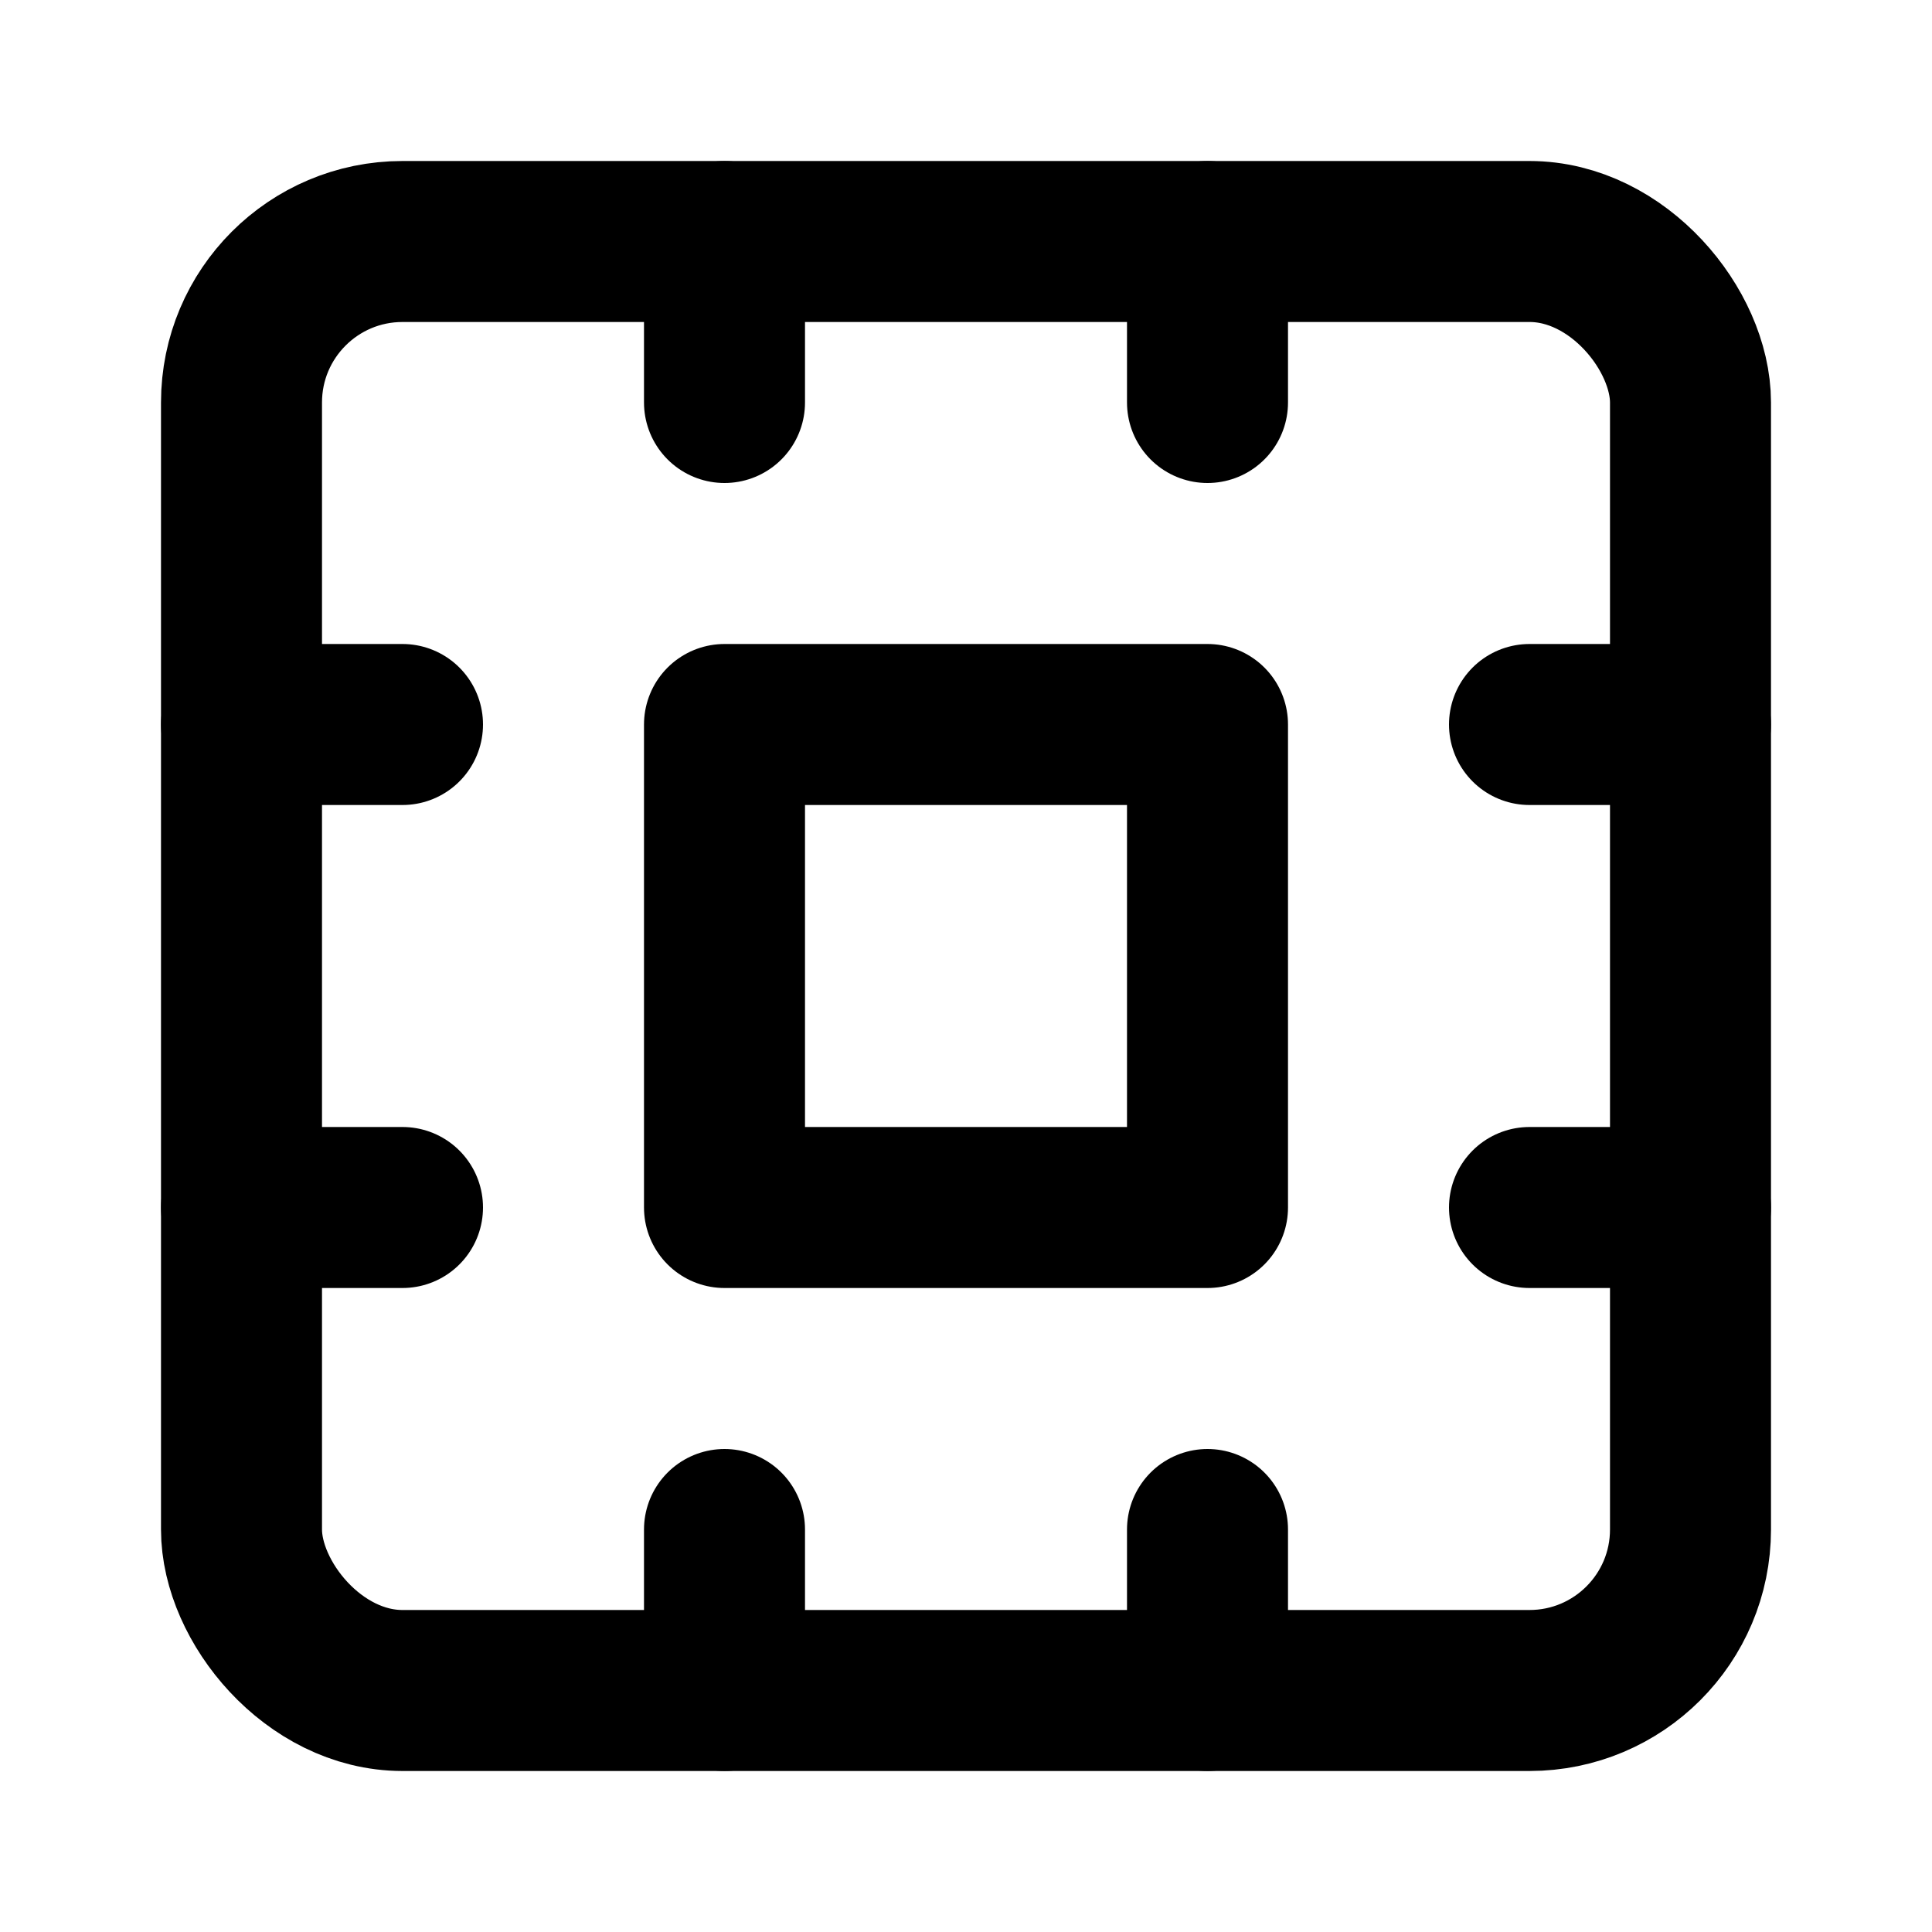
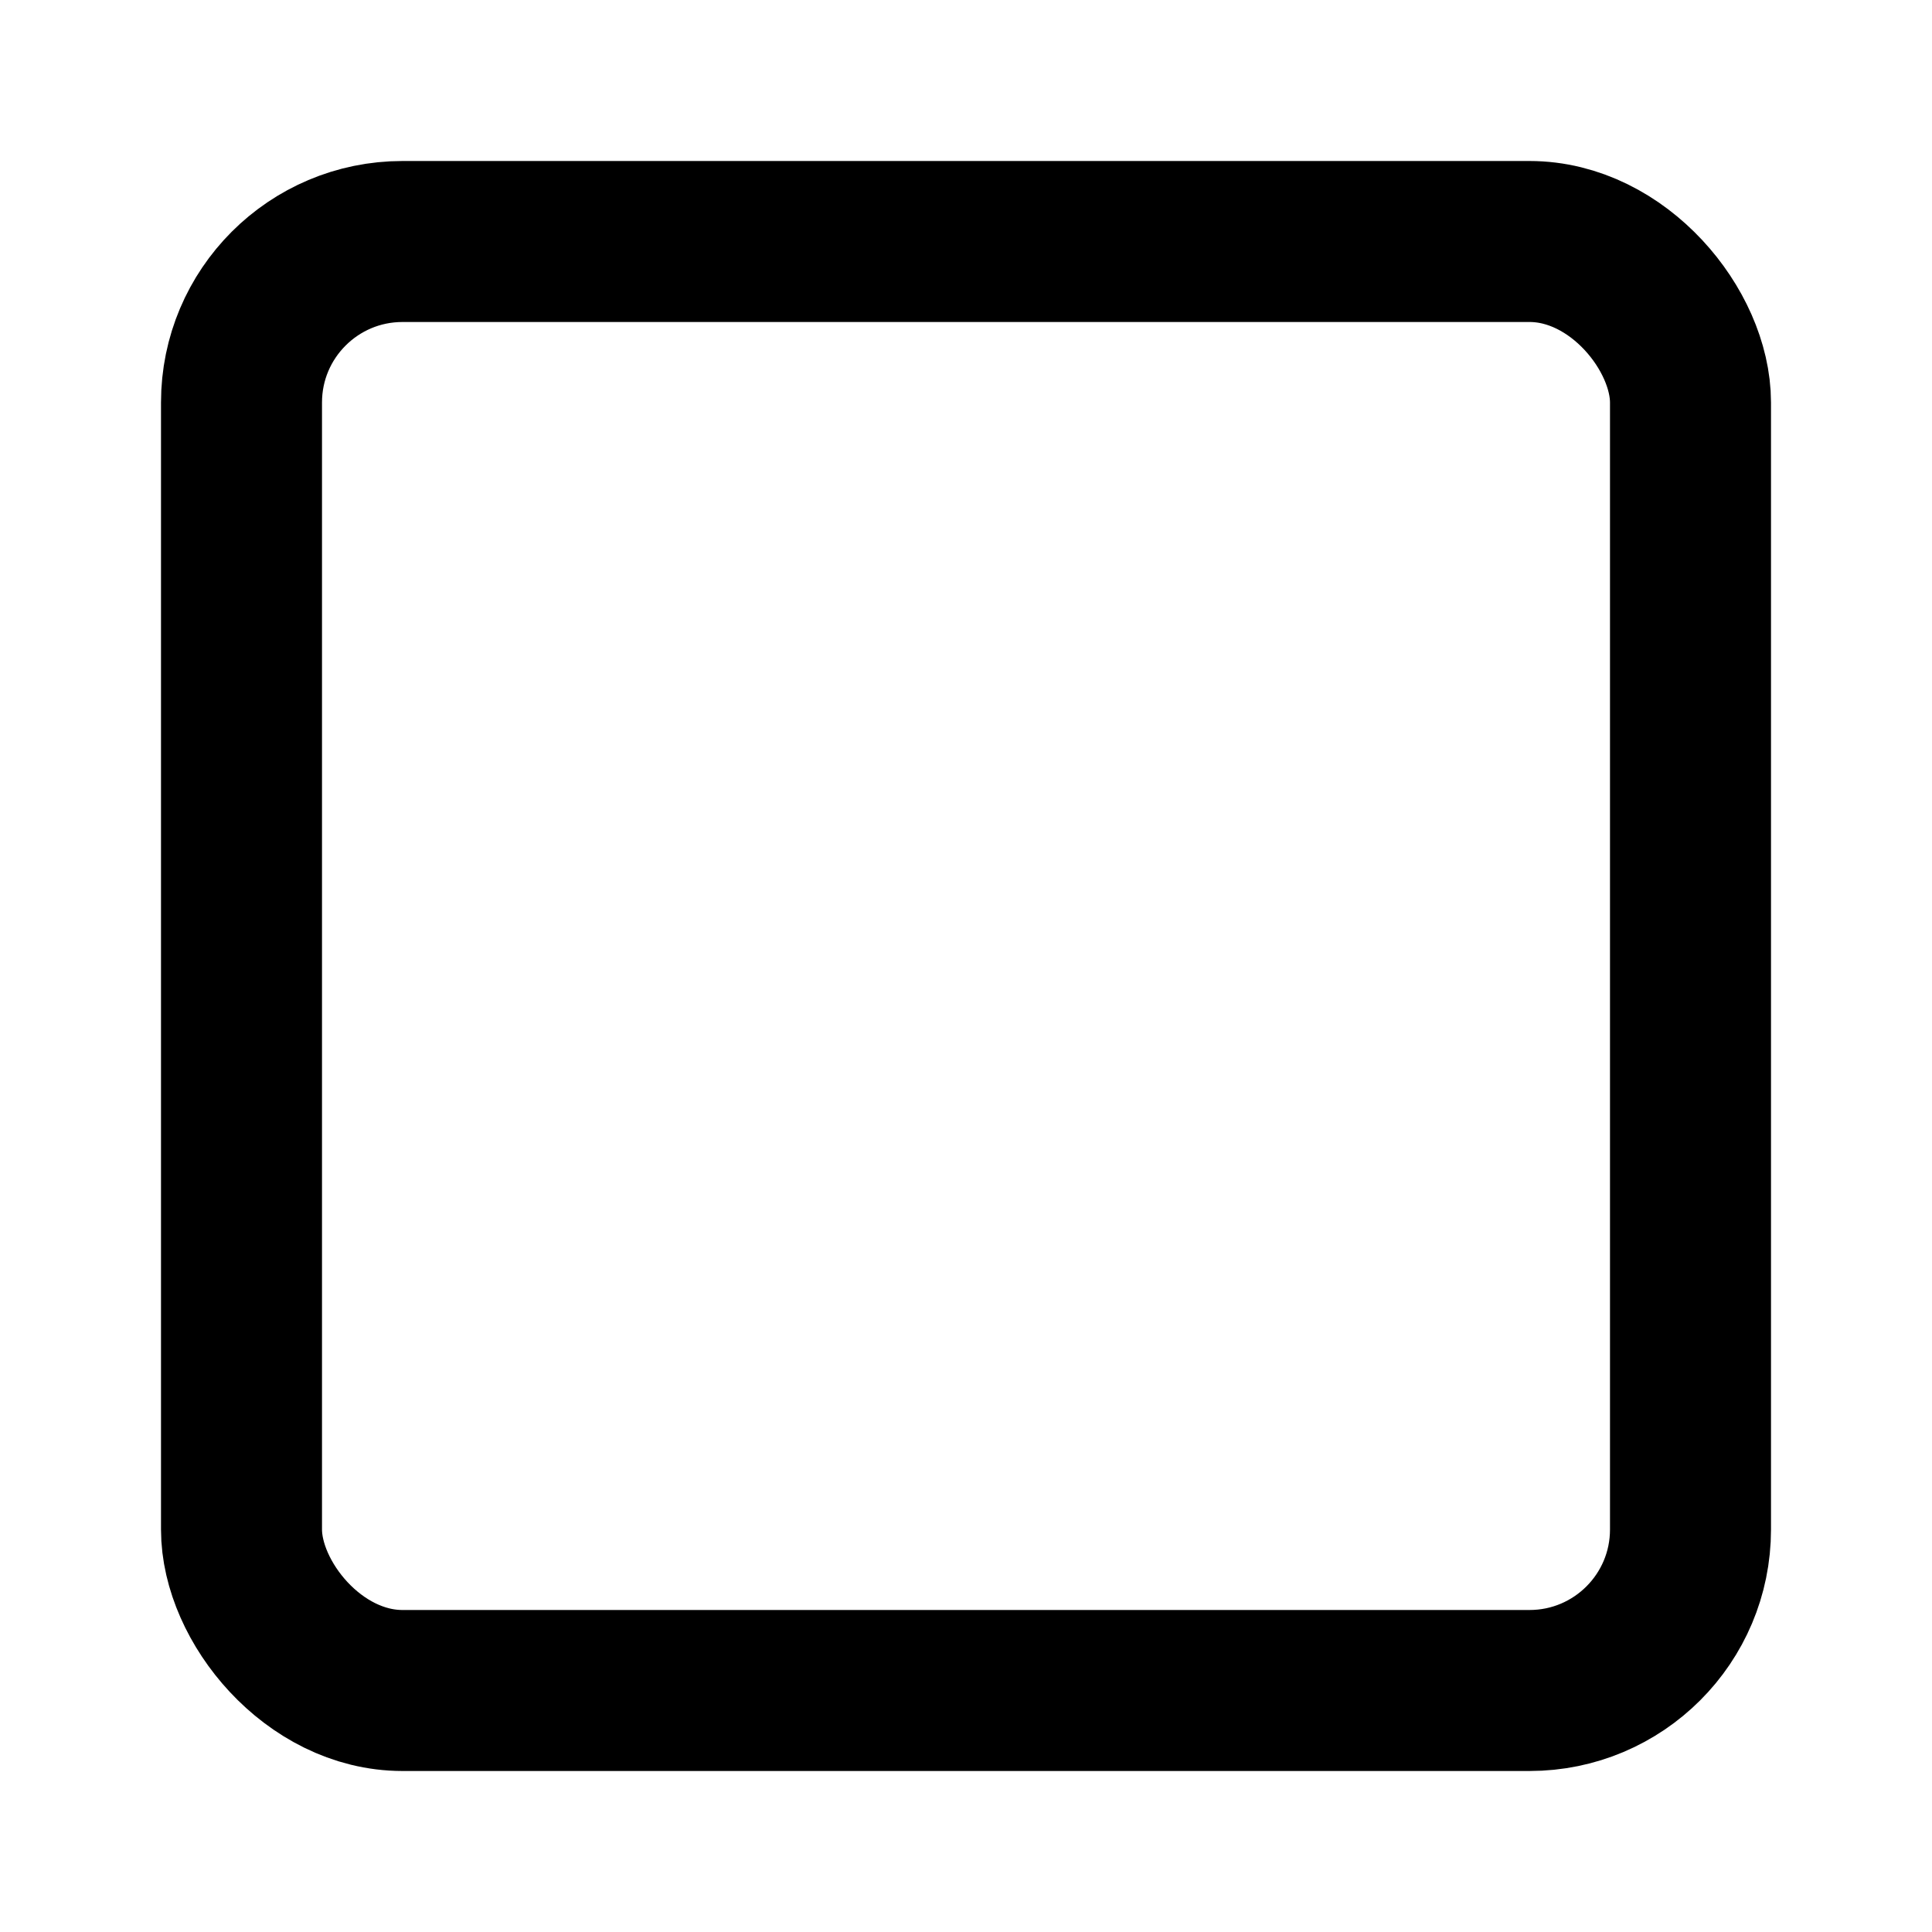
<svg xmlns="http://www.w3.org/2000/svg" viewBox="0 0 24 24" fill="none" stroke="currentColor" stroke-width="2" stroke-linecap="round" stroke-linejoin="round" class="feather feather-cpu">
  <rect x="3" y="3" width="18" height="18" rx="2" ry="2" />
-   <path d="M9 3v2M15 3v2M9 19v2M15 19v2M3 9h2M3 15h2M19 9h2M19 15h2M9 9h6v6H9z" />
</svg>